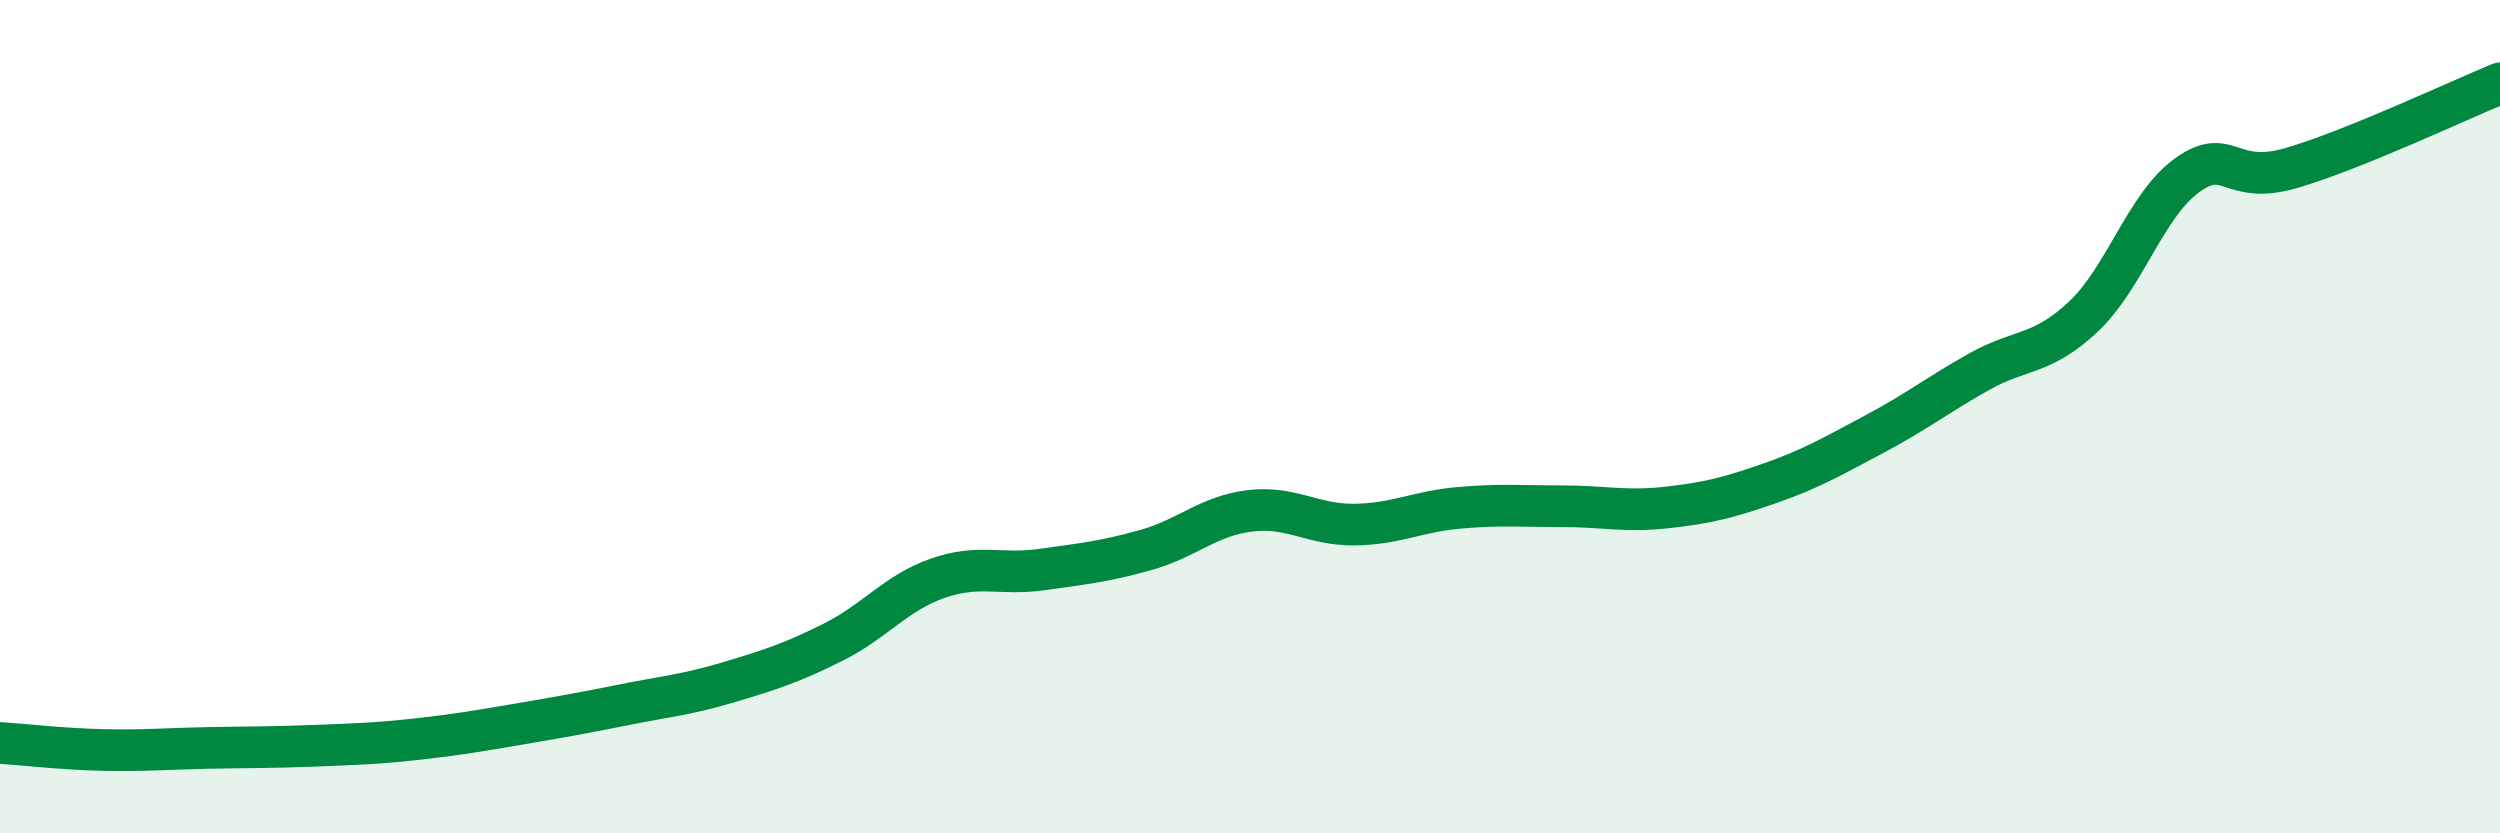
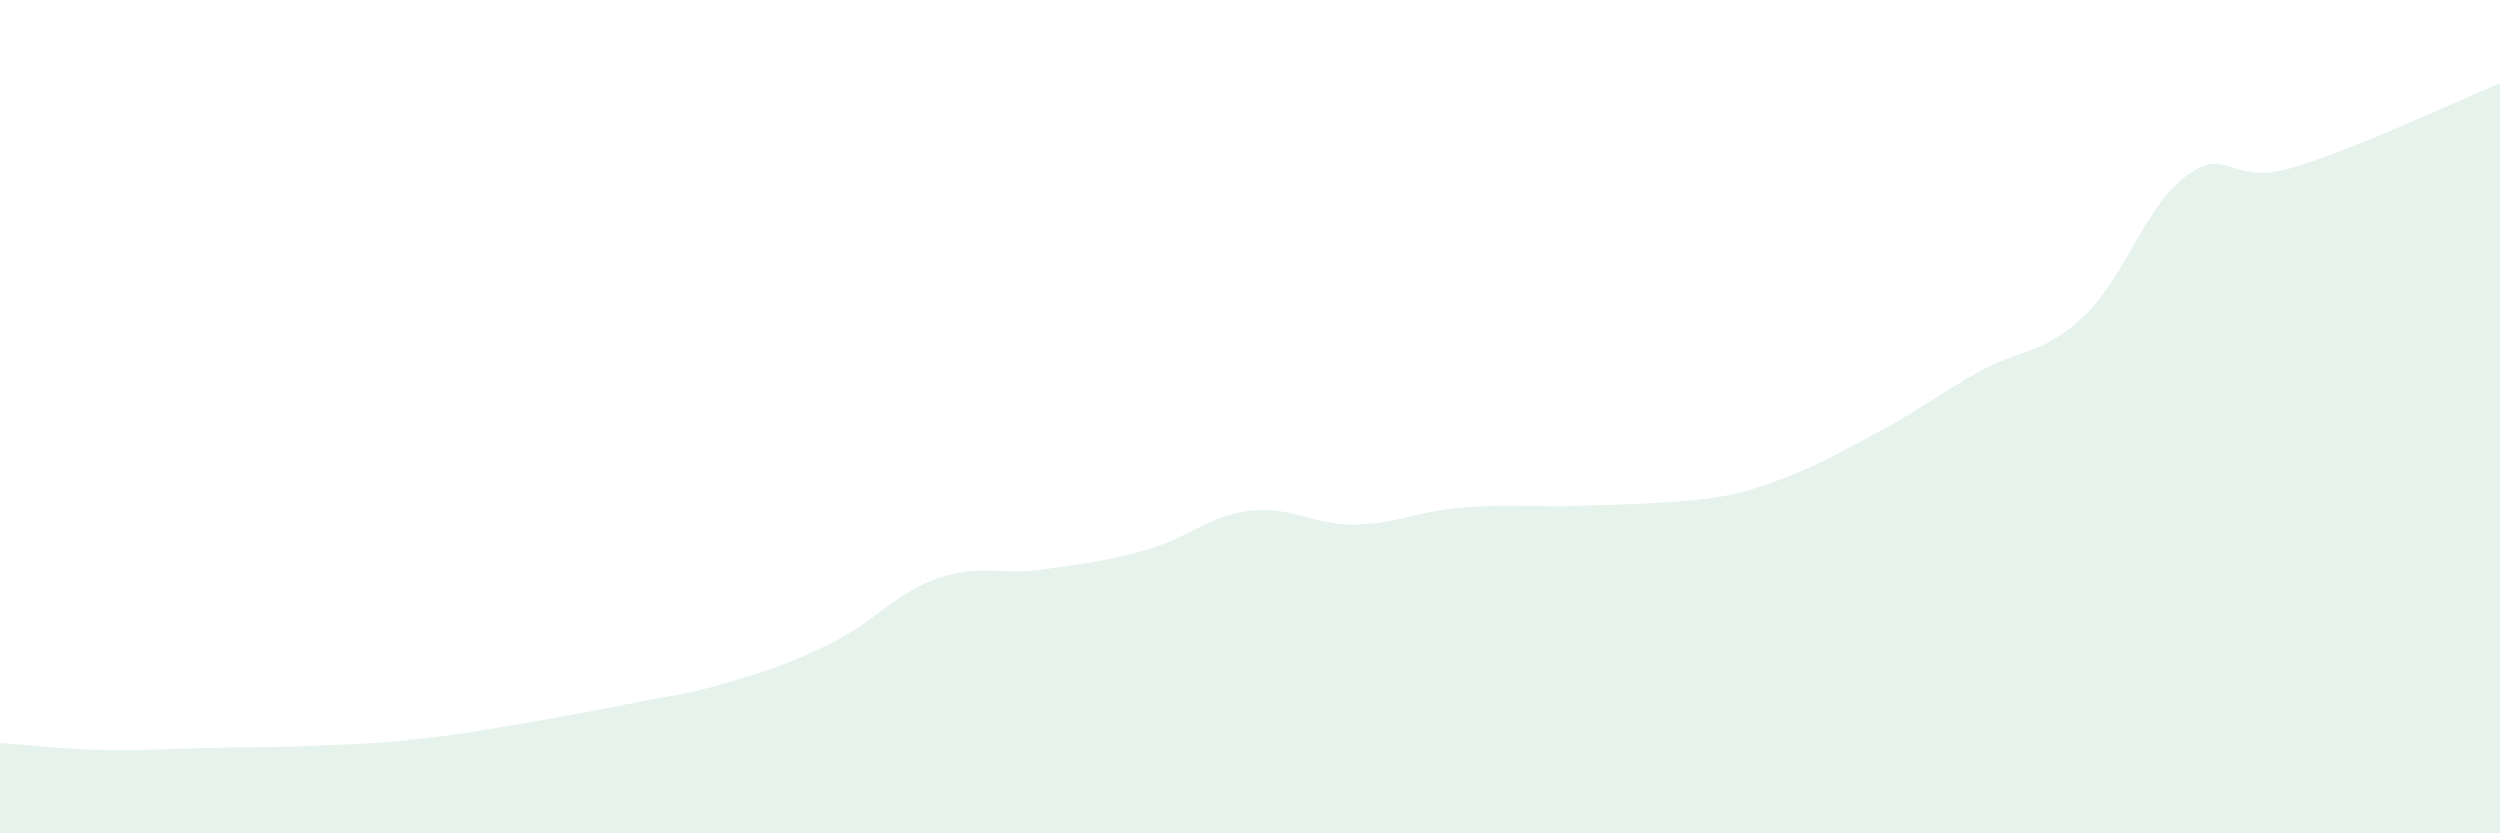
<svg xmlns="http://www.w3.org/2000/svg" width="60" height="20" viewBox="0 0 60 20">
-   <path d="M 0,17.83 C 0.5,17.86 1.5,17.98 2.5,18 C 3.5,18.02 4,17.97 5,17.95 C 6,17.93 6.5,17.94 7.5,17.9 C 8.5,17.86 9,17.85 10,17.74 C 11,17.63 11.5,17.54 12.5,17.37 C 13.5,17.2 14,17.11 15,16.91 C 16,16.71 16.5,16.67 17.5,16.37 C 18.5,16.07 19,15.91 20,15.41 C 21,14.91 21.5,14.23 22.5,13.88 C 23.5,13.53 24,13.81 25,13.67 C 26,13.53 26.5,13.48 27.5,13.2 C 28.5,12.92 29,12.38 30,12.26 C 31,12.14 31.5,12.6 32.5,12.59 C 33.5,12.58 34,12.28 35,12.19 C 36,12.1 36.5,12.15 37.5,12.15 C 38.5,12.15 39,12.29 40,12.18 C 41,12.07 41.5,11.94 42.5,11.59 C 43.5,11.24 44,10.94 45,10.41 C 46,9.88 46.5,9.48 47.5,8.92 C 48.5,8.36 49,8.54 50,7.6 C 51,6.66 51.5,4.91 52.5,4.2 C 53.5,3.49 53.5,4.47 55,4.03 C 56.5,3.59 59,2.41 60,2L60 20L0 20Z" fill="#008740" opacity="0.1" stroke-linecap="round" stroke-linejoin="round" />
-   <path d="M 0,17.83 C 0.5,17.86 1.5,17.98 2.5,18 C 3.5,18.02 4,17.97 5,17.95 C 6,17.93 6.5,17.94 7.5,17.9 C 8.5,17.86 9,17.85 10,17.74 C 11,17.63 11.5,17.54 12.5,17.37 C 13.5,17.2 14,17.11 15,16.91 C 16,16.71 16.5,16.67 17.5,16.37 C 18.5,16.07 19,15.91 20,15.41 C 21,14.91 21.5,14.23 22.5,13.88 C 23.5,13.53 24,13.81 25,13.67 C 26,13.53 26.5,13.48 27.5,13.2 C 28.5,12.92 29,12.38 30,12.26 C 31,12.14 31.5,12.6 32.5,12.59 C 33.5,12.58 34,12.28 35,12.19 C 36,12.1 36.5,12.15 37.5,12.15 C 38.5,12.15 39,12.29 40,12.18 C 41,12.07 41.5,11.94 42.5,11.59 C 43.5,11.24 44,10.94 45,10.41 C 46,9.88 46.5,9.48 47.5,8.92 C 48.5,8.36 49,8.54 50,7.6 C 51,6.66 51.5,4.91 52.5,4.2 C 53.5,3.49 53.5,4.47 55,4.03 C 56.5,3.59 59,2.41 60,2" stroke="#008740" stroke-width="1" fill="none" stroke-linecap="round" stroke-linejoin="round" />
+   <path d="M 0,17.83 C 0.5,17.86 1.5,17.98 2.5,18 C 3.5,18.02 4,17.97 5,17.95 C 6,17.93 6.5,17.94 7.5,17.9 C 8.5,17.86 9,17.85 10,17.74 C 11,17.63 11.5,17.54 12.5,17.37 C 13.5,17.2 14,17.11 15,16.91 C 16,16.71 16.5,16.67 17.5,16.37 C 18.5,16.07 19,15.91 20,15.41 C 21,14.91 21.5,14.23 22.5,13.88 C 23.5,13.53 24,13.81 25,13.67 C 26,13.53 26.5,13.48 27.5,13.2 C 28.5,12.92 29,12.38 30,12.26 C 31,12.14 31.5,12.6 32.5,12.59 C 33.5,12.58 34,12.28 35,12.19 C 36,12.1 36.5,12.15 37.5,12.15 C 41,12.07 41.5,11.94 42.5,11.59 C 43.5,11.24 44,10.94 45,10.41 C 46,9.88 46.5,9.48 47.5,8.92 C 48.5,8.36 49,8.54 50,7.6 C 51,6.66 51.5,4.91 52.5,4.2 C 53.5,3.49 53.5,4.47 55,4.03 C 56.5,3.59 59,2.41 60,2L60 20L0 20Z" fill="#008740" opacity="0.1" stroke-linecap="round" stroke-linejoin="round" />
</svg>